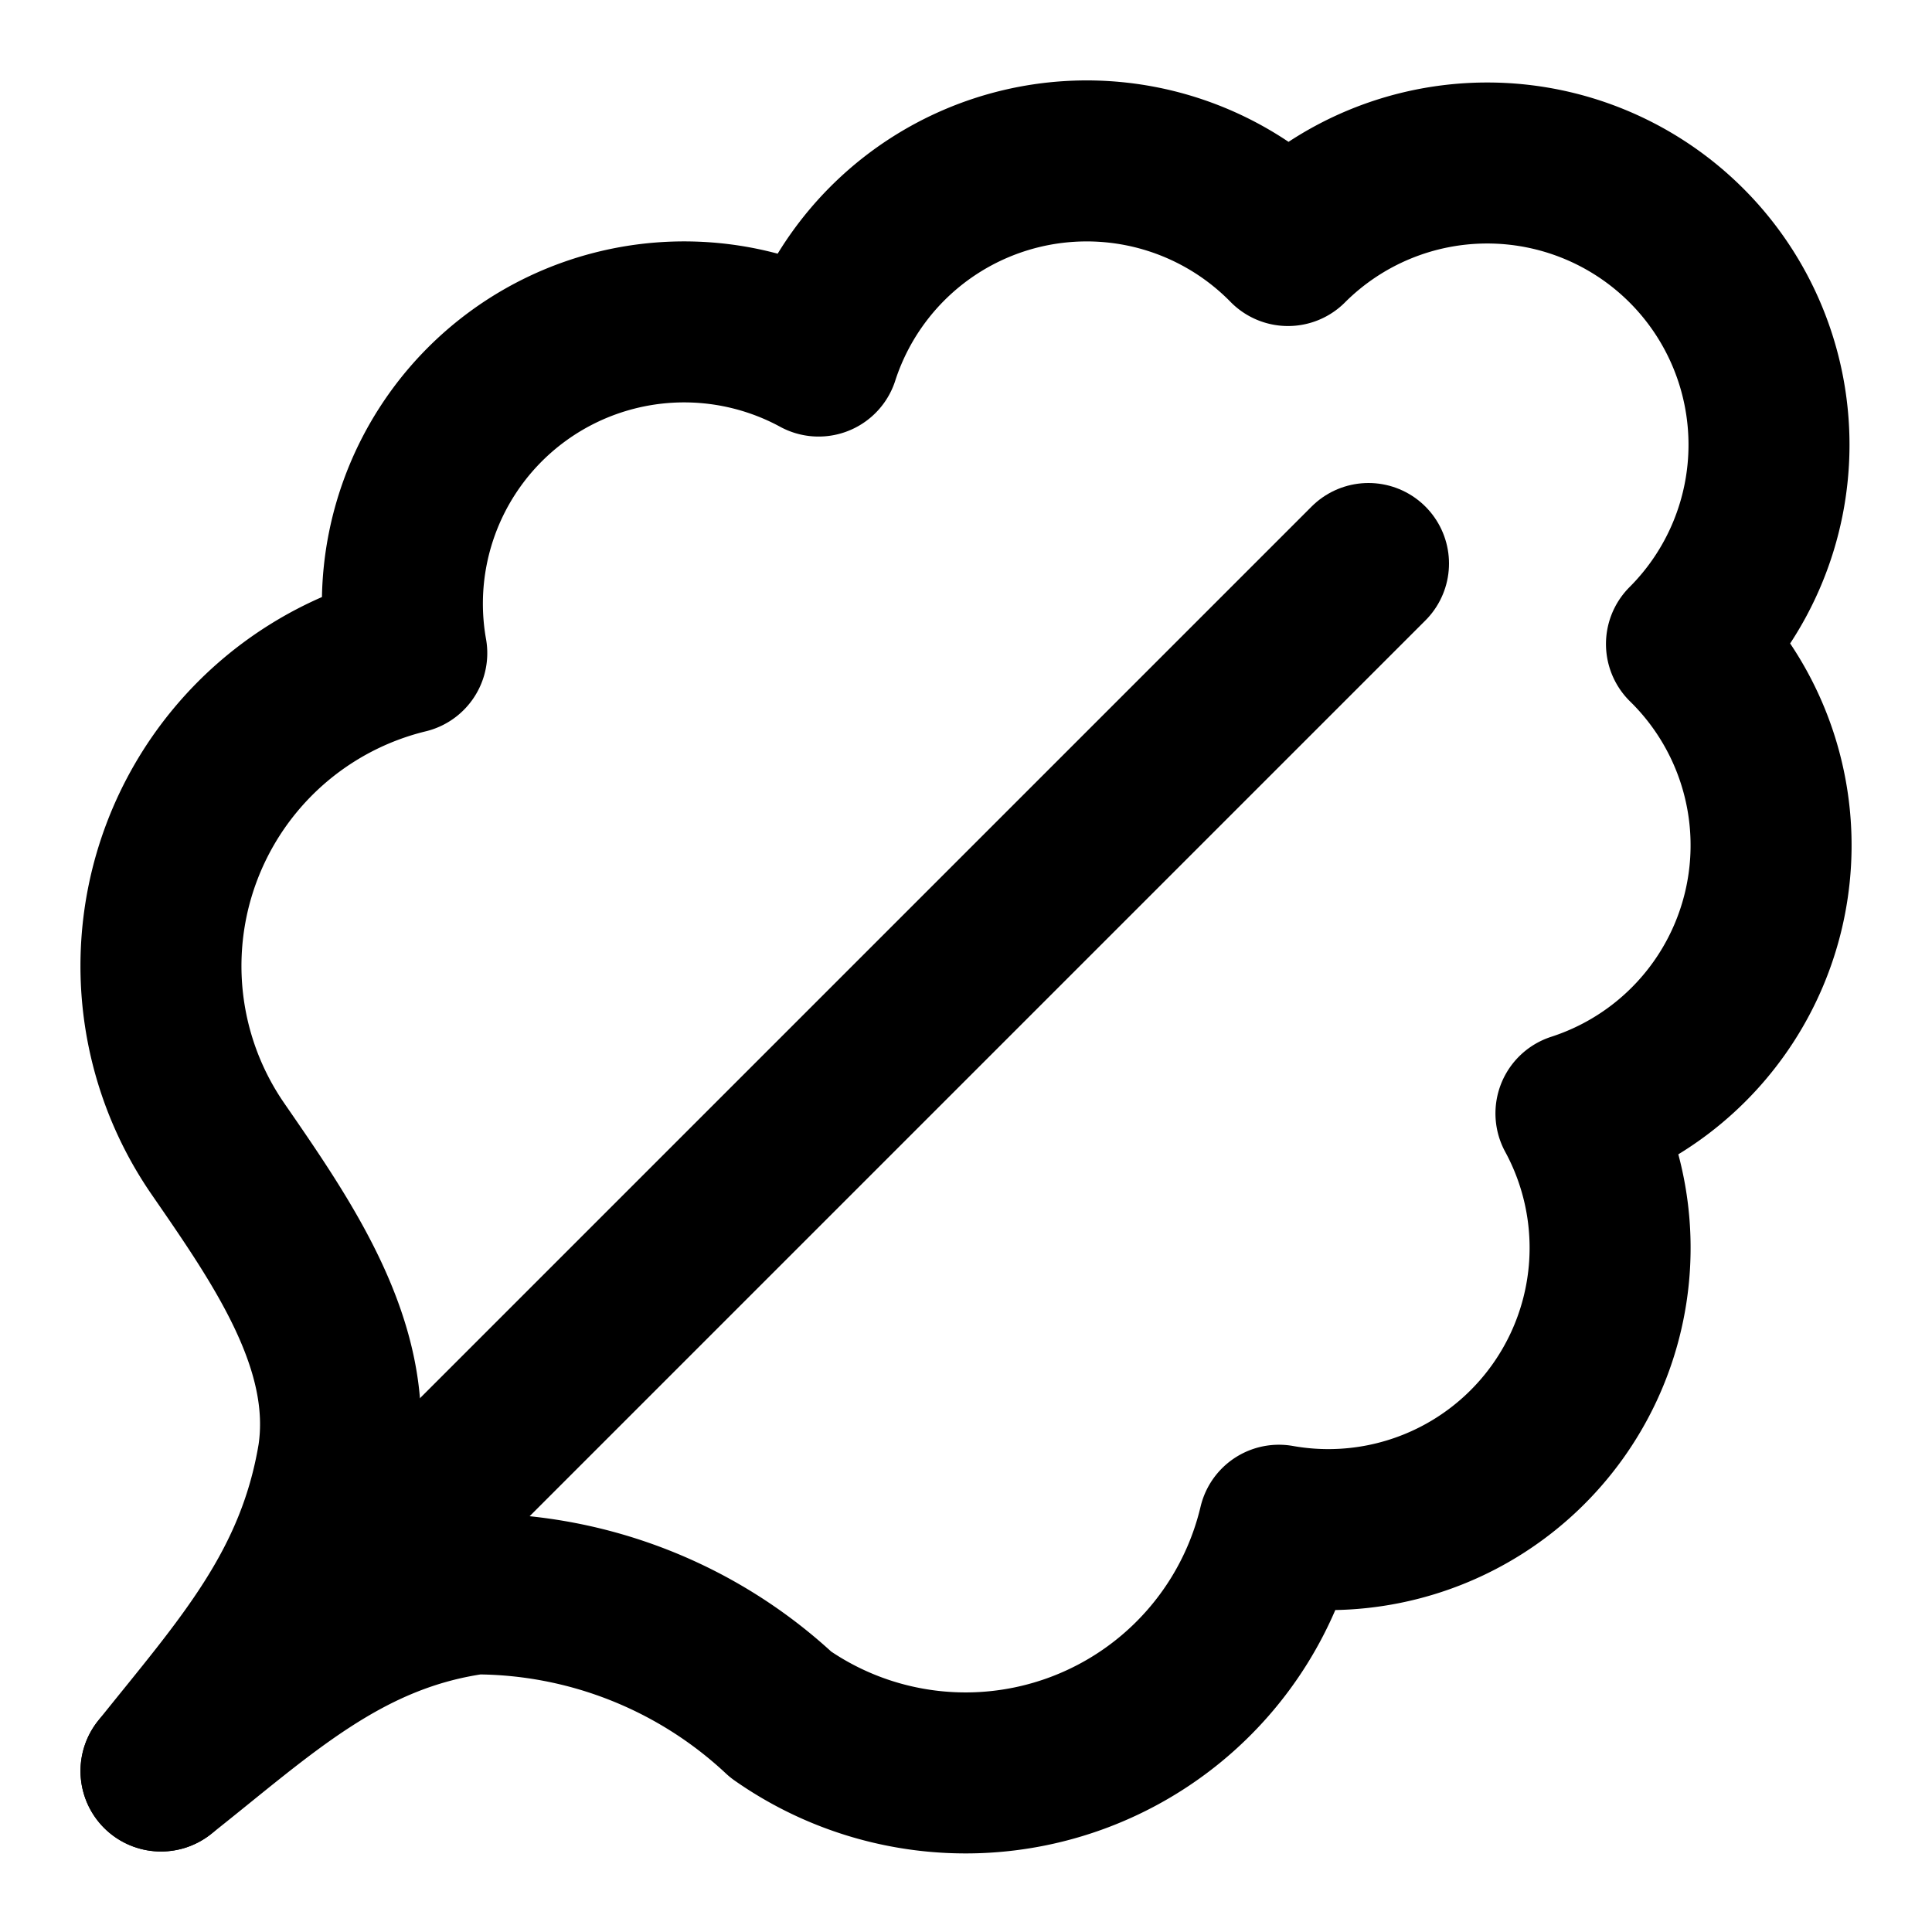
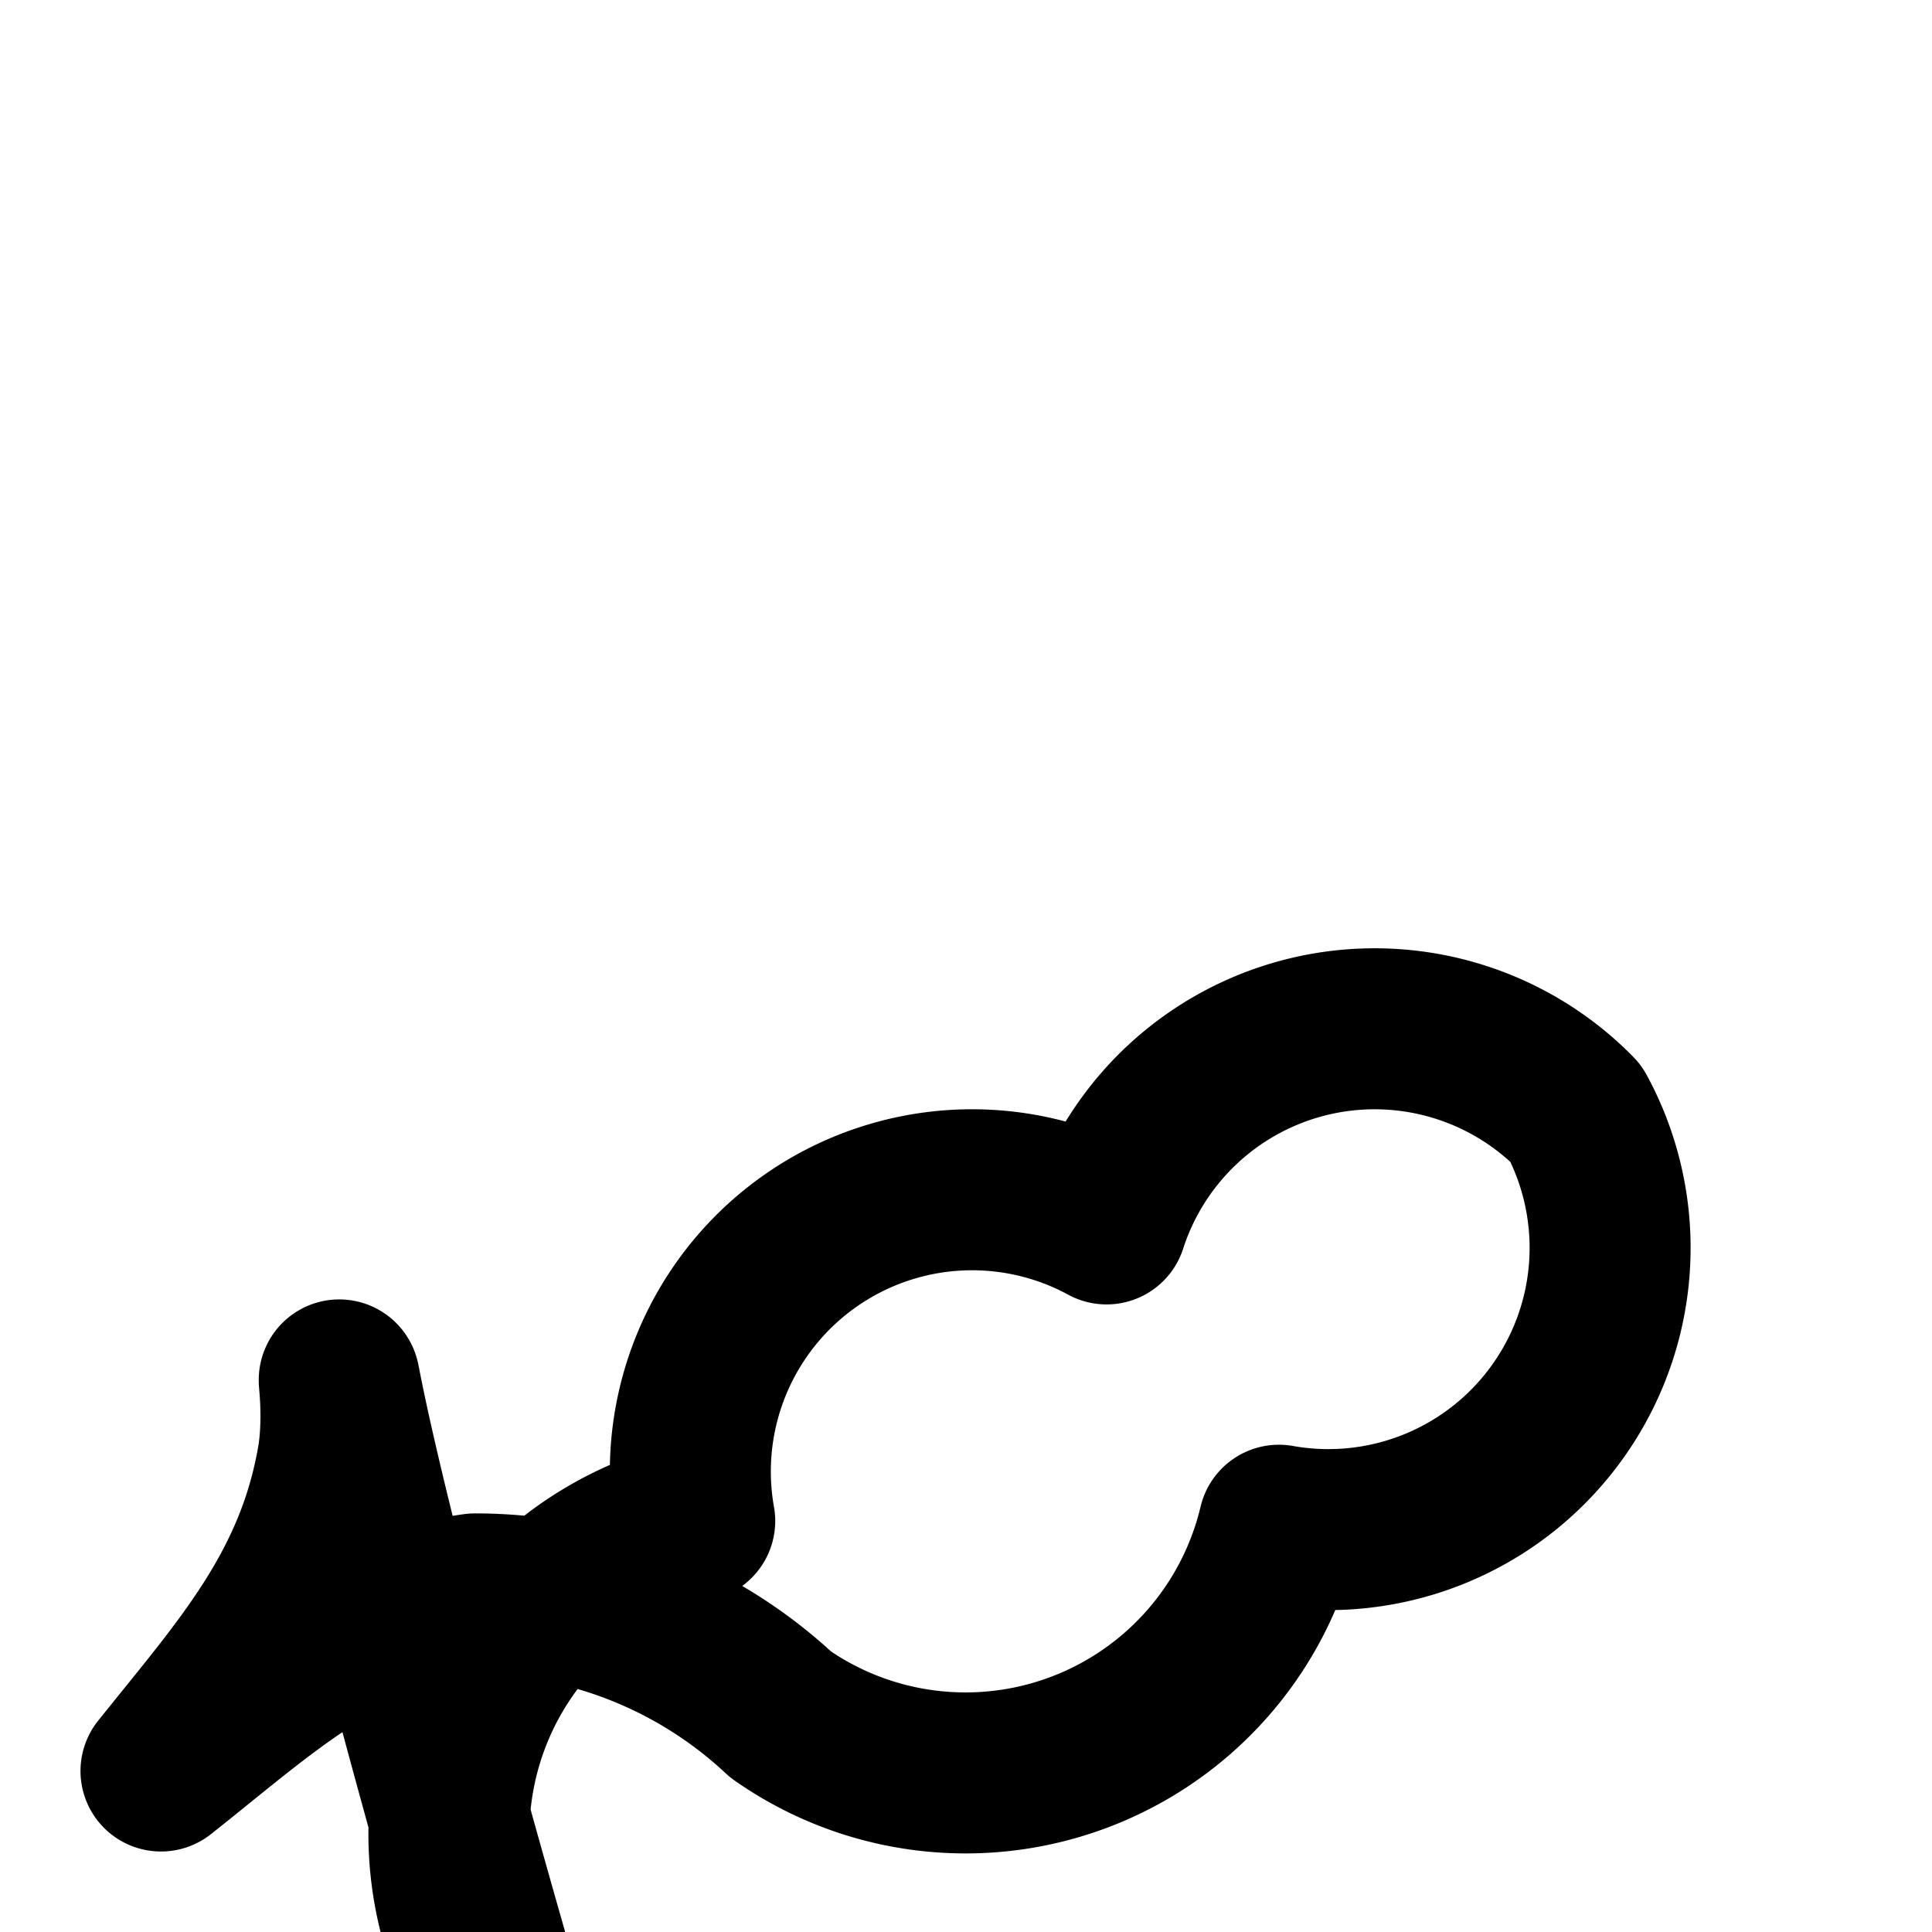
<svg xmlns="http://www.w3.org/2000/svg" data-component-content="%7B%22className%22%3A%22h-6%20w-6%22%7D" data-component-name="benefit.icon" data-component-file="Benefits.tsx" data-component-line="41" data-component-path="src/components/Benefits.tsx" data-lov-name="benefit.icon" data-lov-id="src/components/Benefits.tsx:41:16" class="lucide lucide-leafy-green h-6 w-6" stroke-linejoin="round" stroke-linecap="round" stroke-width="2" stroke="currentColor" fill="none" viewBox="0 0 24 24" height="24" width="24">
-   <path d="M2 22c1.25-.987 2.27-1.975 3.9-2.2a5.56 5.56 0 0 1 3.8 1.5 4 4 0 0 0 6.187-2.353 3.5 3.5 0 0 0 3.69-5.116A3.5 3.5 0 0 0 20.95 8 3.5 3.5 0 1 0 16 3.05a3.5 3.5 0 0 0-5.831 1.373 3.5 3.5 0 0 0-5.116 3.69 4 4 0 0 0-2.348 6.155C3.499 15.42 4.409 16.712 4.2 18.1 3.926 19.743 3.014 20.732 2 22" />
-   <path d="M2 22 17 7" />
+   <path d="M2 22c1.25-.987 2.27-1.975 3.9-2.2a5.56 5.56 0 0 1 3.8 1.5 4 4 0 0 0 6.187-2.353 3.5 3.5 0 0 0 3.69-5.116a3.5 3.5 0 0 0-5.831 1.373 3.5 3.5 0 0 0-5.116 3.69 4 4 0 0 0-2.348 6.155C3.499 15.42 4.409 16.712 4.2 18.1 3.926 19.743 3.014 20.732 2 22" />
</svg>